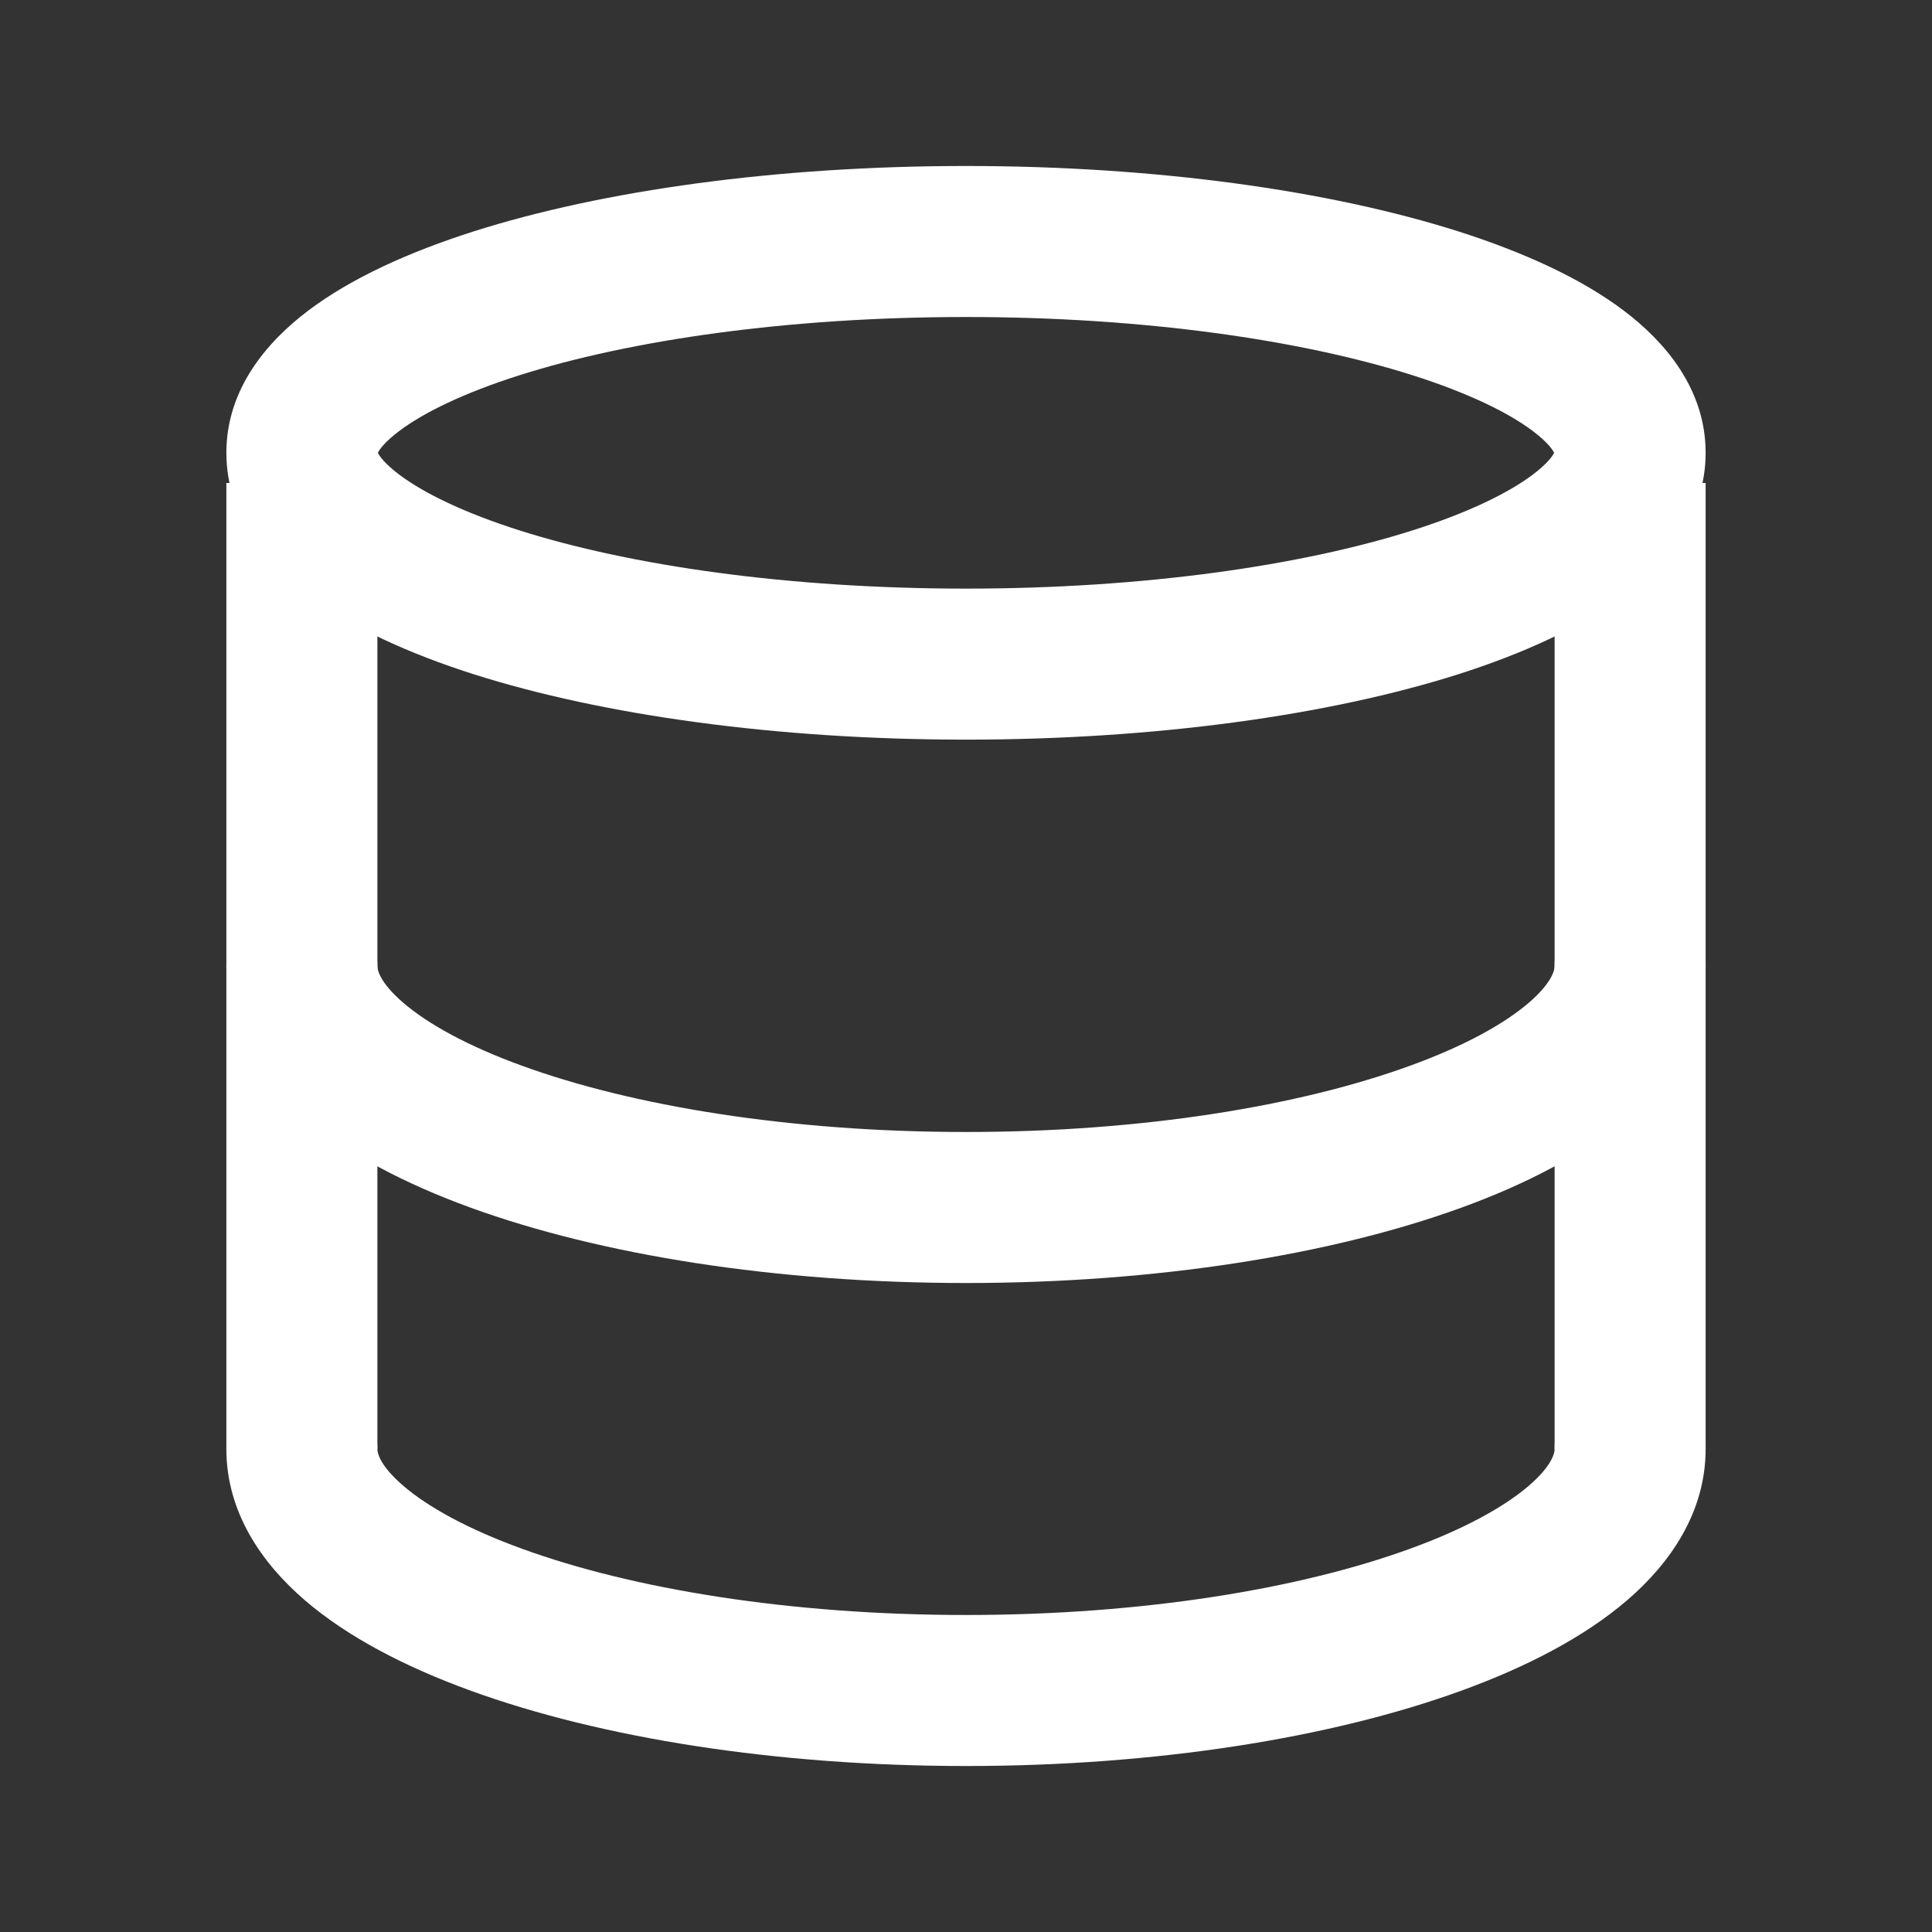
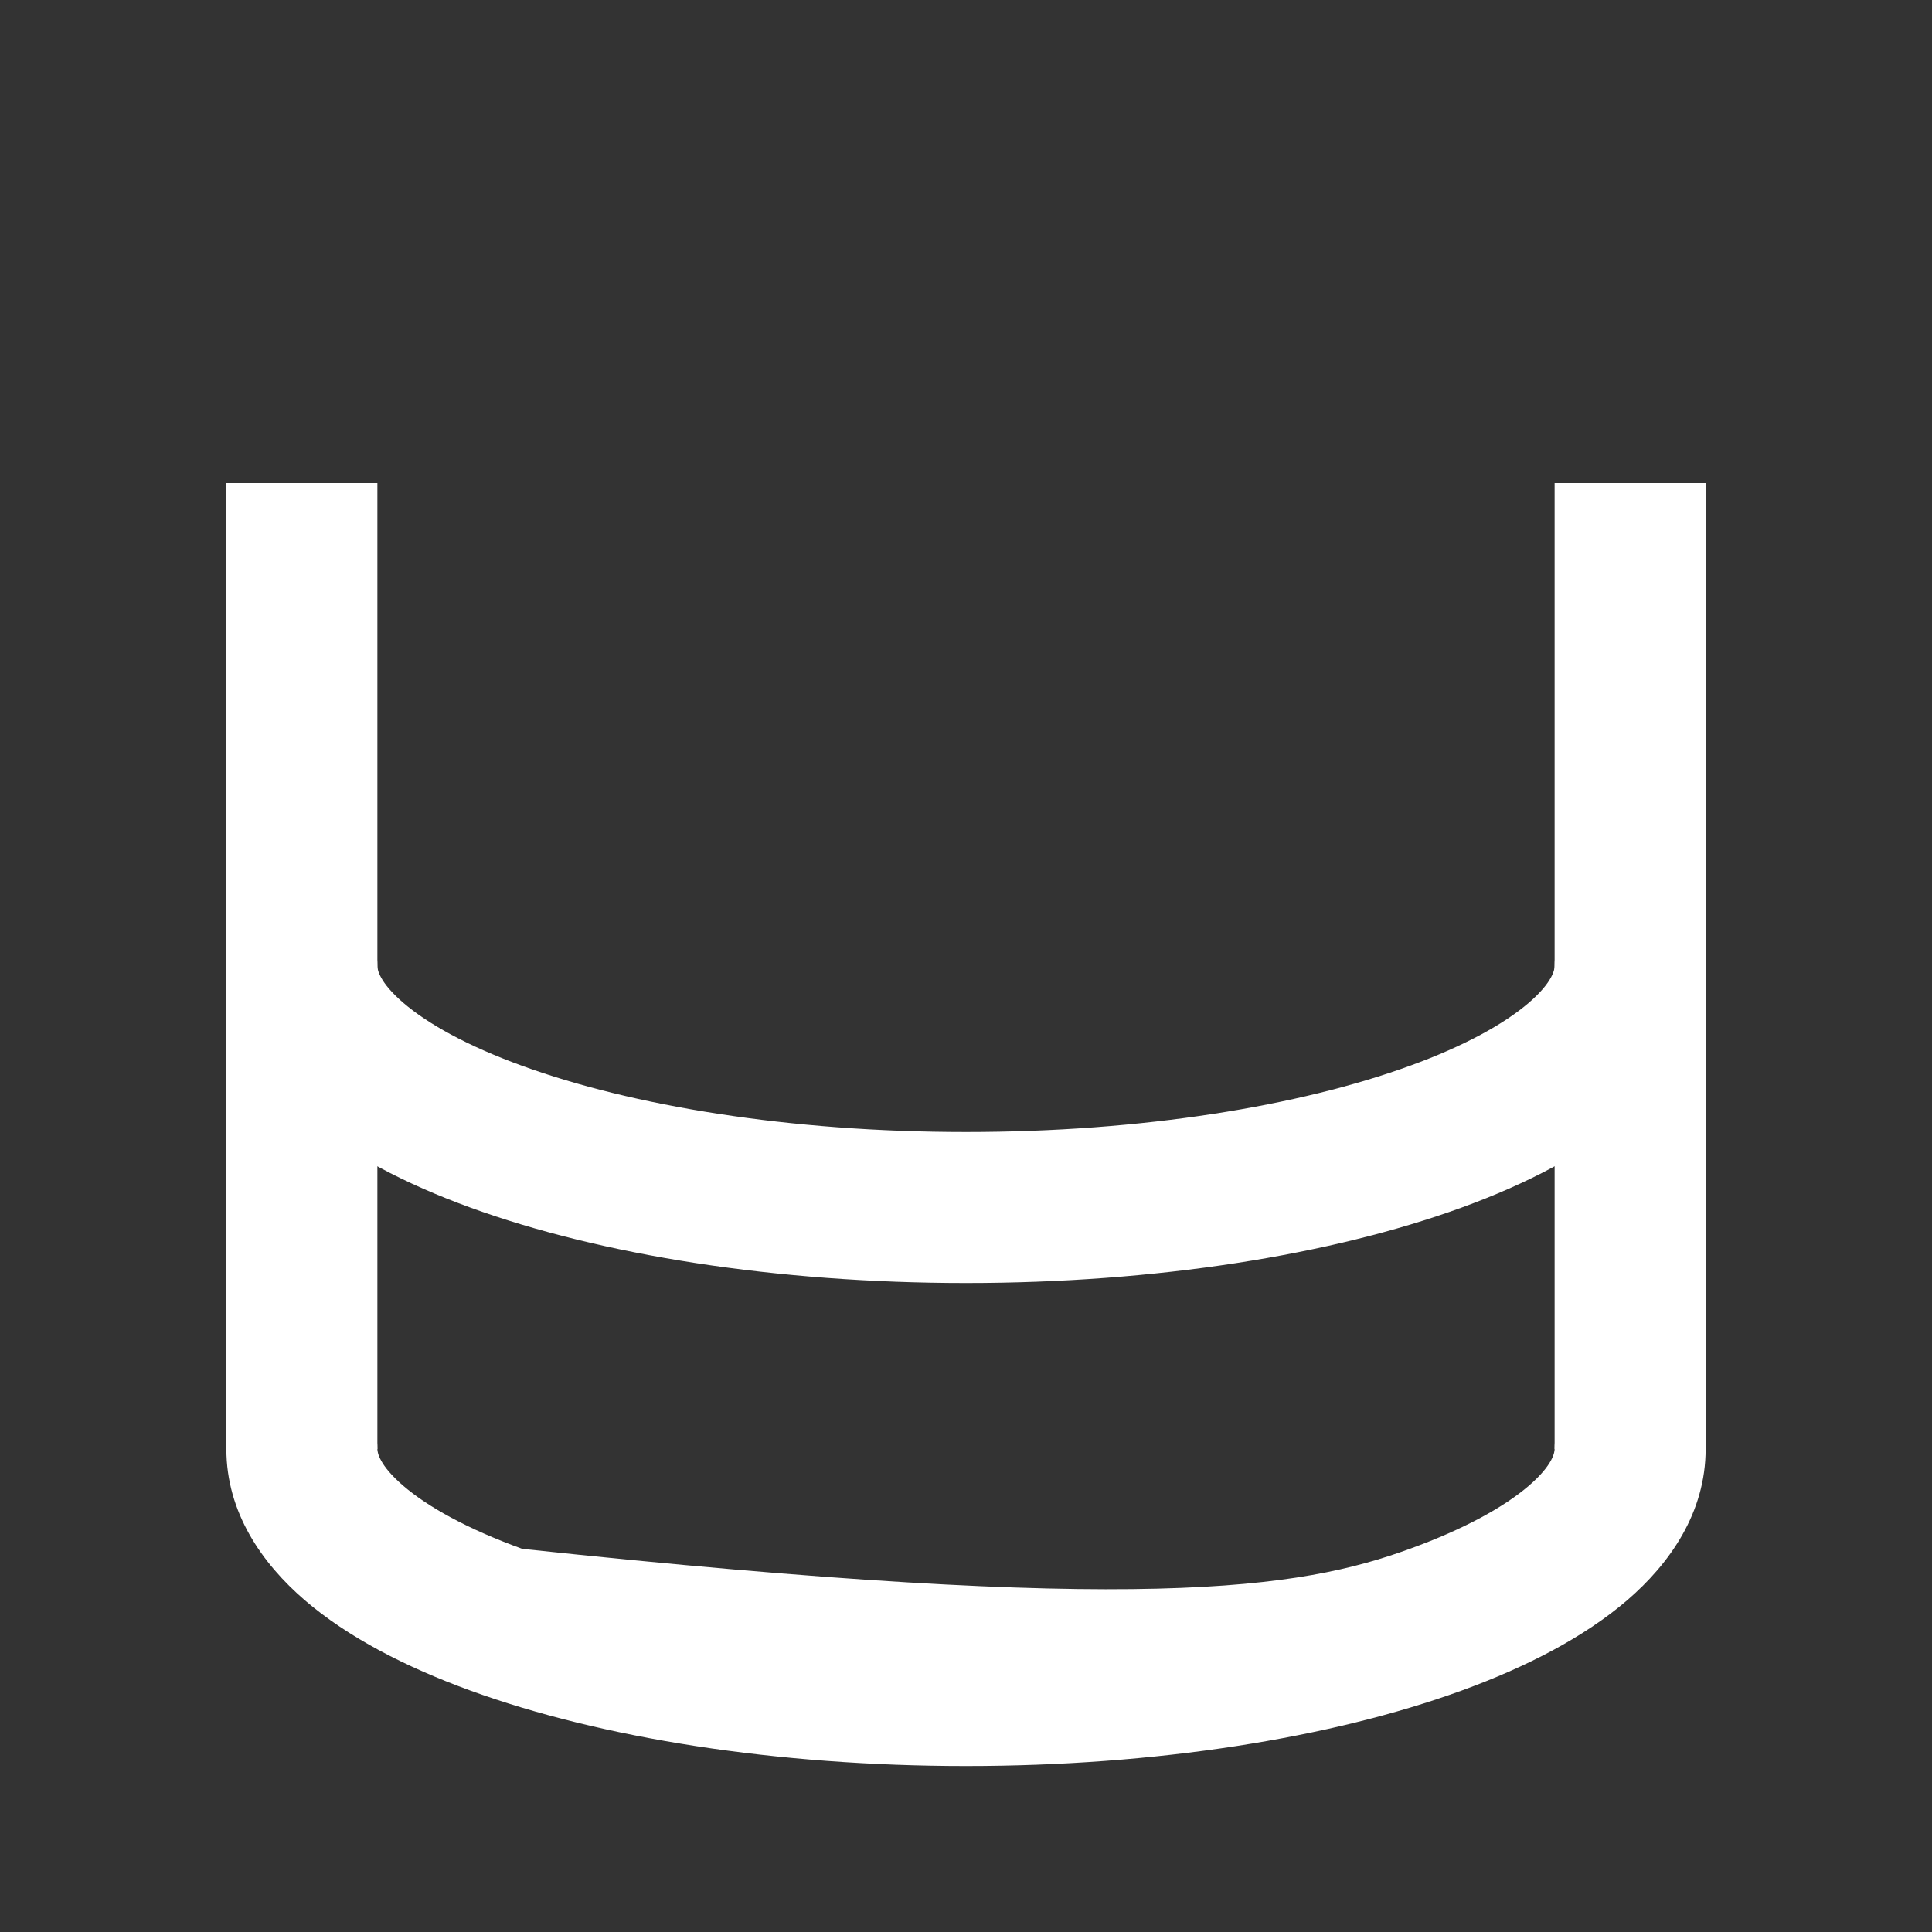
<svg xmlns="http://www.w3.org/2000/svg" width="24" height="24" viewBox="0 0 24 24" fill="none">
  <rect x="0" y="0" width="24" height="24" fill="#333333" stroke="none" />
-   <path fill-rule="evenodd" clip-rule="evenodd" d="M4.686 5.645C4.686 5.645 4.686 5.645 4.686 5.643C4.686 5.645 4.686 5.645 4.686 5.645ZM4.694 5.625C4.713 5.586 4.775 5.493 4.962 5.352C5.262 5.127 5.756 4.883 6.451 4.662C7.829 4.224 9.791 3.938 12 3.938C14.209 3.938 16.171 4.224 17.549 4.662C18.244 4.883 18.738 5.127 19.038 5.352C19.225 5.493 19.287 5.586 19.306 5.625C19.287 5.664 19.225 5.757 19.038 5.898C18.738 6.123 18.244 6.367 17.549 6.588C16.171 7.026 14.209 7.312 12 7.312C9.791 7.312 7.829 7.026 6.451 6.588C5.756 6.367 5.262 6.123 4.962 5.898C4.775 5.757 4.713 5.664 4.694 5.625ZM19.314 5.645C19.314 5.645 19.314 5.645 19.314 5.643C19.314 5.645 19.314 5.645 19.314 5.645ZM19.314 5.607C19.314 5.605 19.314 5.605 19.314 5.605L19.314 5.607ZM4.686 5.607C4.686 5.605 4.686 5.605 4.686 5.605C4.686 5.605 4.686 5.605 4.686 5.607ZM5.882 2.875C7.49 2.364 9.653 2.062 12 2.062C14.347 2.062 16.51 2.364 18.118 2.875C18.916 3.13 19.631 3.452 20.165 3.854C20.684 4.244 21.188 4.833 21.188 5.625C21.188 6.417 20.684 7.006 20.165 7.396C19.631 7.798 18.916 8.12 18.118 8.375C16.51 8.886 14.347 9.188 12 9.188C9.653 9.188 7.49 8.886 5.882 8.375C5.084 8.12 4.369 7.798 3.835 7.396C3.316 7.006 2.812 6.417 2.812 5.625C2.812 4.833 3.316 4.244 3.835 3.854C4.369 3.452 5.084 3.13 5.882 2.875Z" fill="white" />
  <path fill-rule="evenodd" clip-rule="evenodd" d="M3.75 11.062C4.268 11.062 4.688 11.482 4.688 12C4.688 12.038 4.706 12.196 5.01 12.457C5.31 12.715 5.8 12.991 6.487 13.24C7.853 13.737 9.802 14.062 12 14.062C14.198 14.062 16.147 13.737 17.513 13.24C18.2 12.991 18.69 12.715 18.991 12.457C19.294 12.196 19.312 12.038 19.312 12C19.312 11.482 19.732 11.062 20.25 11.062C20.768 11.062 21.188 11.482 21.188 12C21.188 12.79 20.744 13.422 20.213 13.879C19.678 14.338 18.96 14.709 18.154 15.002C16.534 15.591 14.358 15.938 12 15.938C9.642 15.938 7.466 15.591 5.846 15.002C5.04 14.709 4.321 14.338 3.787 13.879C3.256 13.422 2.812 12.79 2.812 12C2.812 11.482 3.232 11.062 3.75 11.062Z" fill="white" />
-   <path fill-rule="evenodd" clip-rule="evenodd" d="M3.75 17.062C4.268 17.062 4.688 17.482 4.688 18C4.688 18.038 4.706 18.196 5.01 18.457C5.31 18.715 5.8 18.991 6.487 19.24C7.853 19.737 9.802 20.062 12 20.062C14.198 20.062 16.147 19.737 17.513 19.24C18.2 18.991 18.69 18.715 18.991 18.457C19.294 18.196 19.312 18.038 19.312 18C19.312 17.482 19.732 17.062 20.25 17.062C20.768 17.062 21.188 17.482 21.188 18C21.188 18.79 20.744 19.422 20.213 19.879C19.678 20.338 18.96 20.709 18.154 21.002C16.534 21.591 14.358 21.938 12 21.938C9.642 21.938 7.466 21.591 5.846 21.002C5.04 20.709 4.321 20.338 3.787 19.879C3.256 19.422 2.812 18.79 2.812 18C2.812 17.482 3.232 17.062 3.75 17.062Z" fill="white" />
+   <path fill-rule="evenodd" clip-rule="evenodd" d="M3.75 17.062C4.268 17.062 4.688 17.482 4.688 18C4.688 18.038 4.706 18.196 5.01 18.457C5.31 18.715 5.8 18.991 6.487 19.24C14.198 20.062 16.147 19.737 17.513 19.24C18.2 18.991 18.69 18.715 18.991 18.457C19.294 18.196 19.312 18.038 19.312 18C19.312 17.482 19.732 17.062 20.25 17.062C20.768 17.062 21.188 17.482 21.188 18C21.188 18.79 20.744 19.422 20.213 19.879C19.678 20.338 18.96 20.709 18.154 21.002C16.534 21.591 14.358 21.938 12 21.938C9.642 21.938 7.466 21.591 5.846 21.002C5.04 20.709 4.321 20.338 3.787 19.879C3.256 19.422 2.812 18.79 2.812 18C2.812 17.482 3.232 17.062 3.75 17.062Z" fill="white" />
  <path fill-rule="evenodd" clip-rule="evenodd" d="M2.812 18V6H4.688V18H2.812Z" fill="white" />
  <path fill-rule="evenodd" clip-rule="evenodd" d="M19.312 18V6H21.188V18H19.312Z" fill="white" />
</svg>